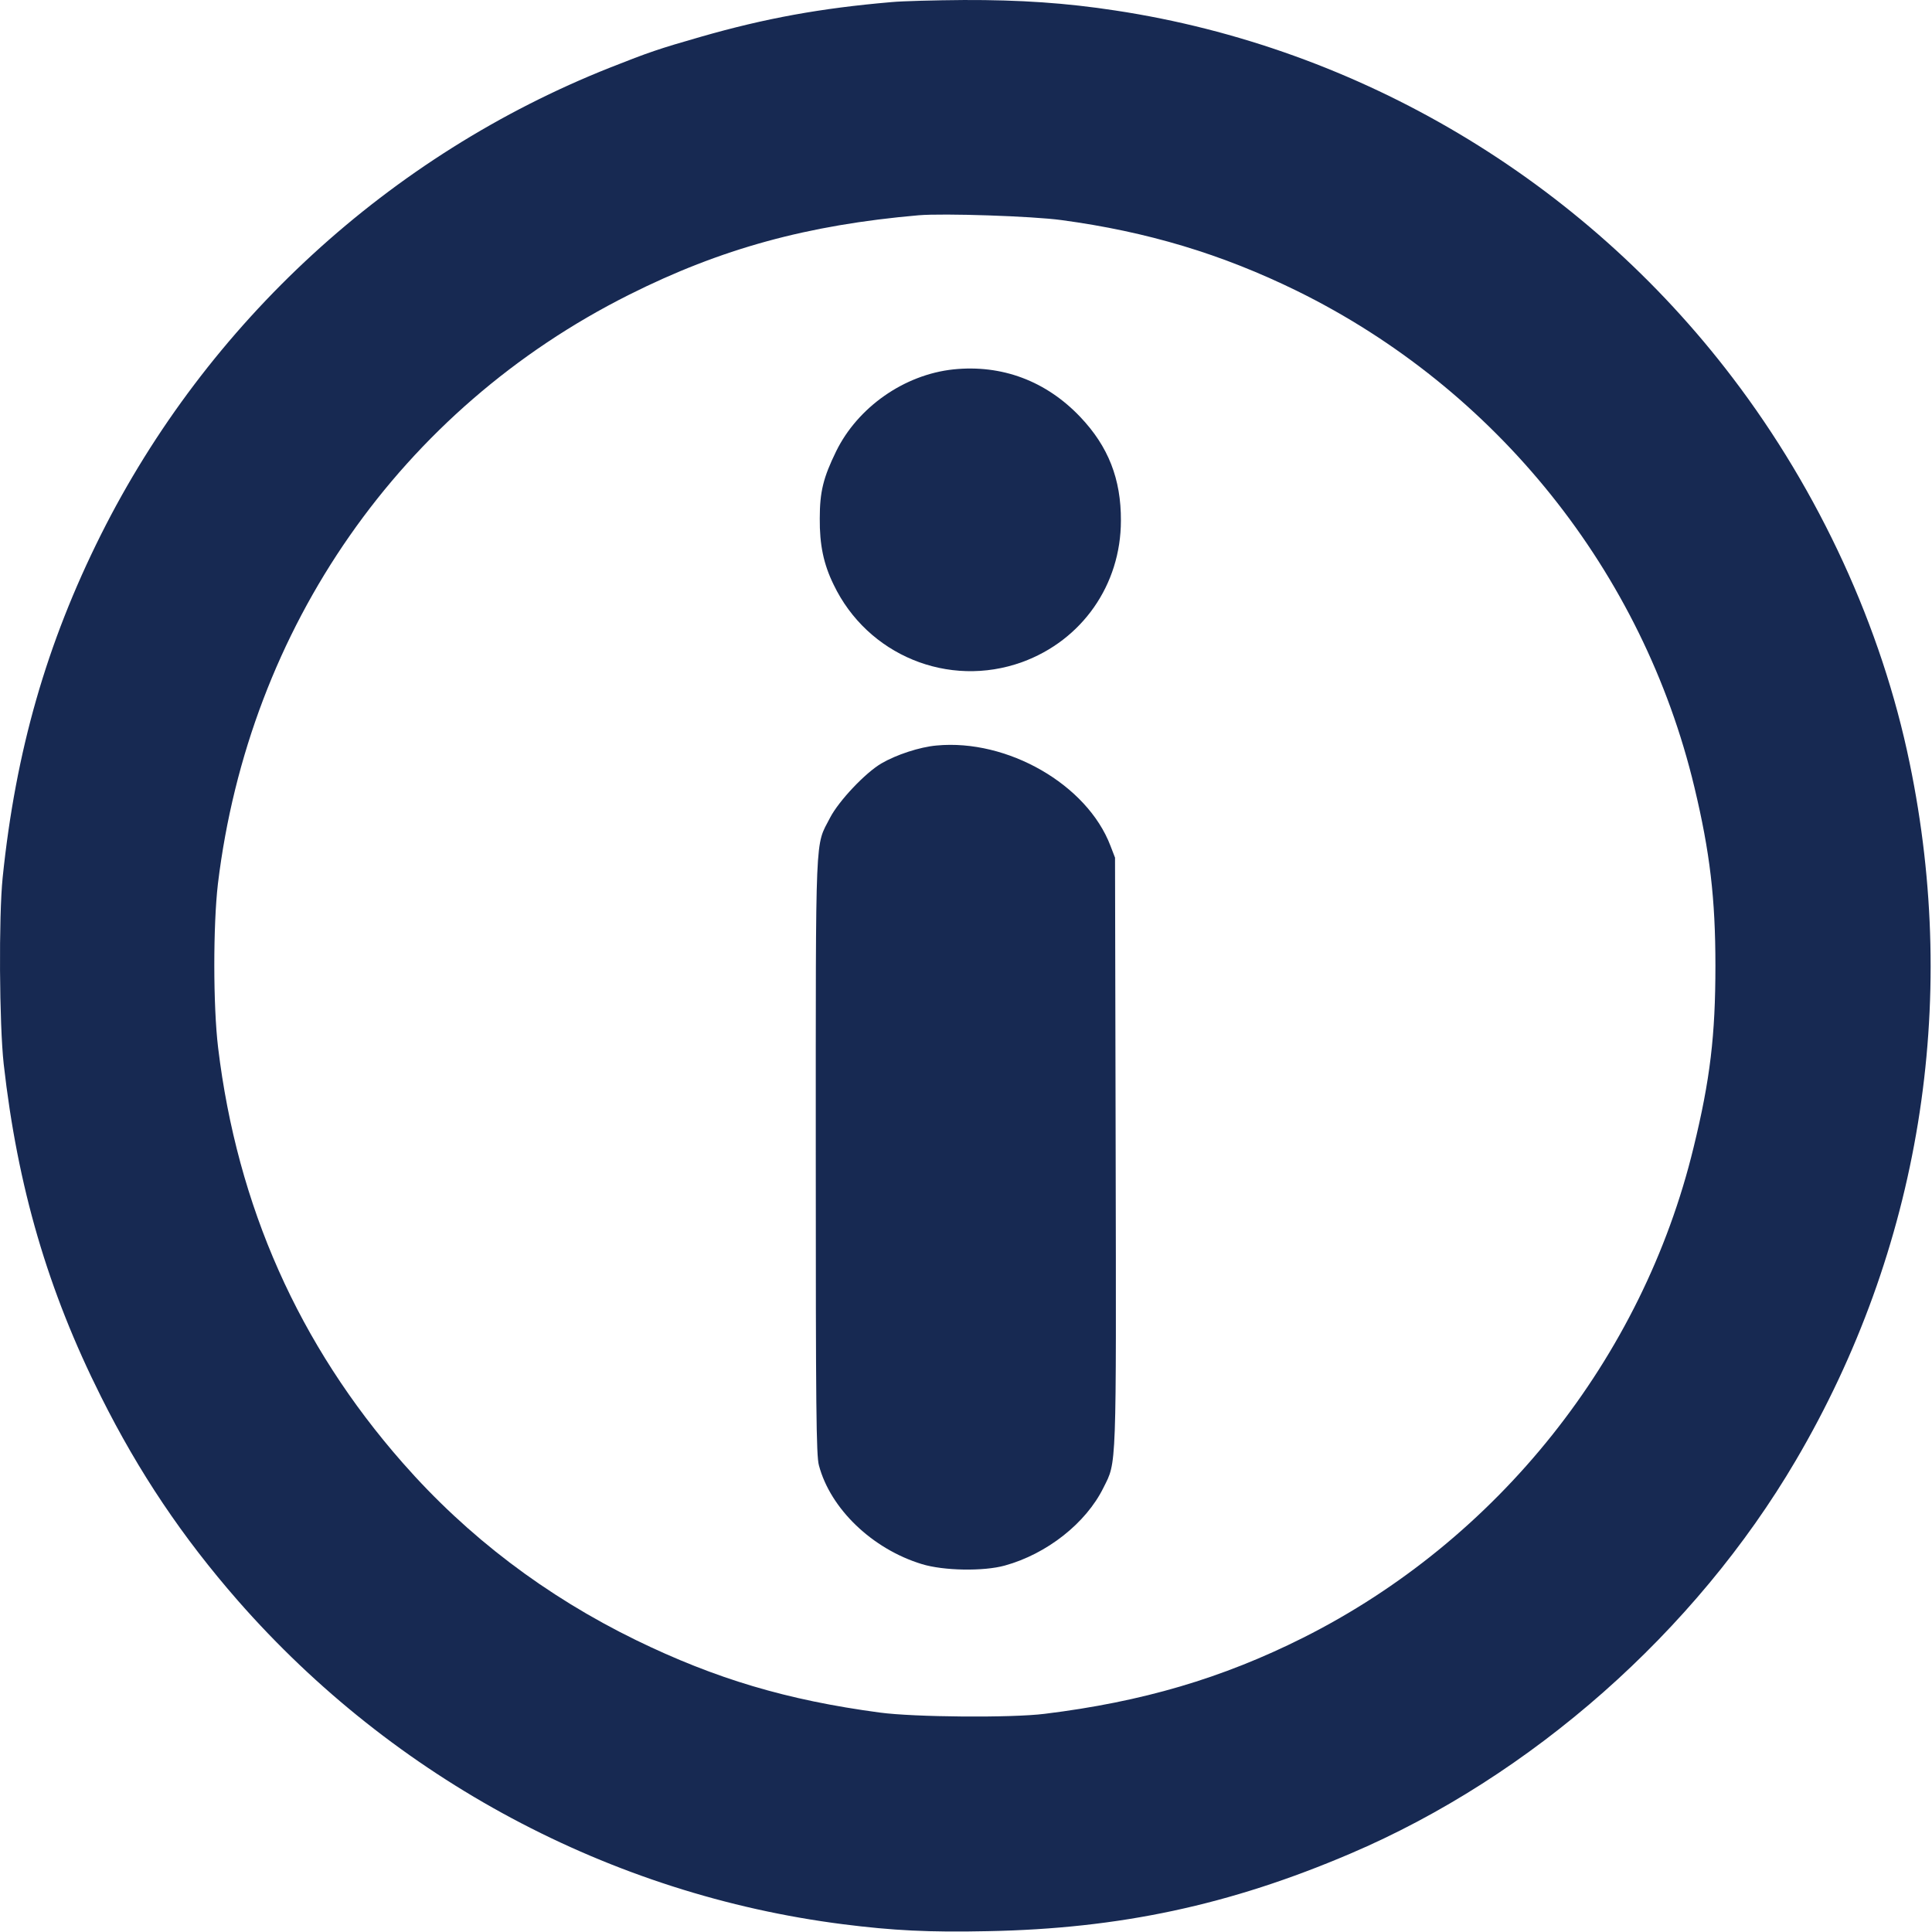
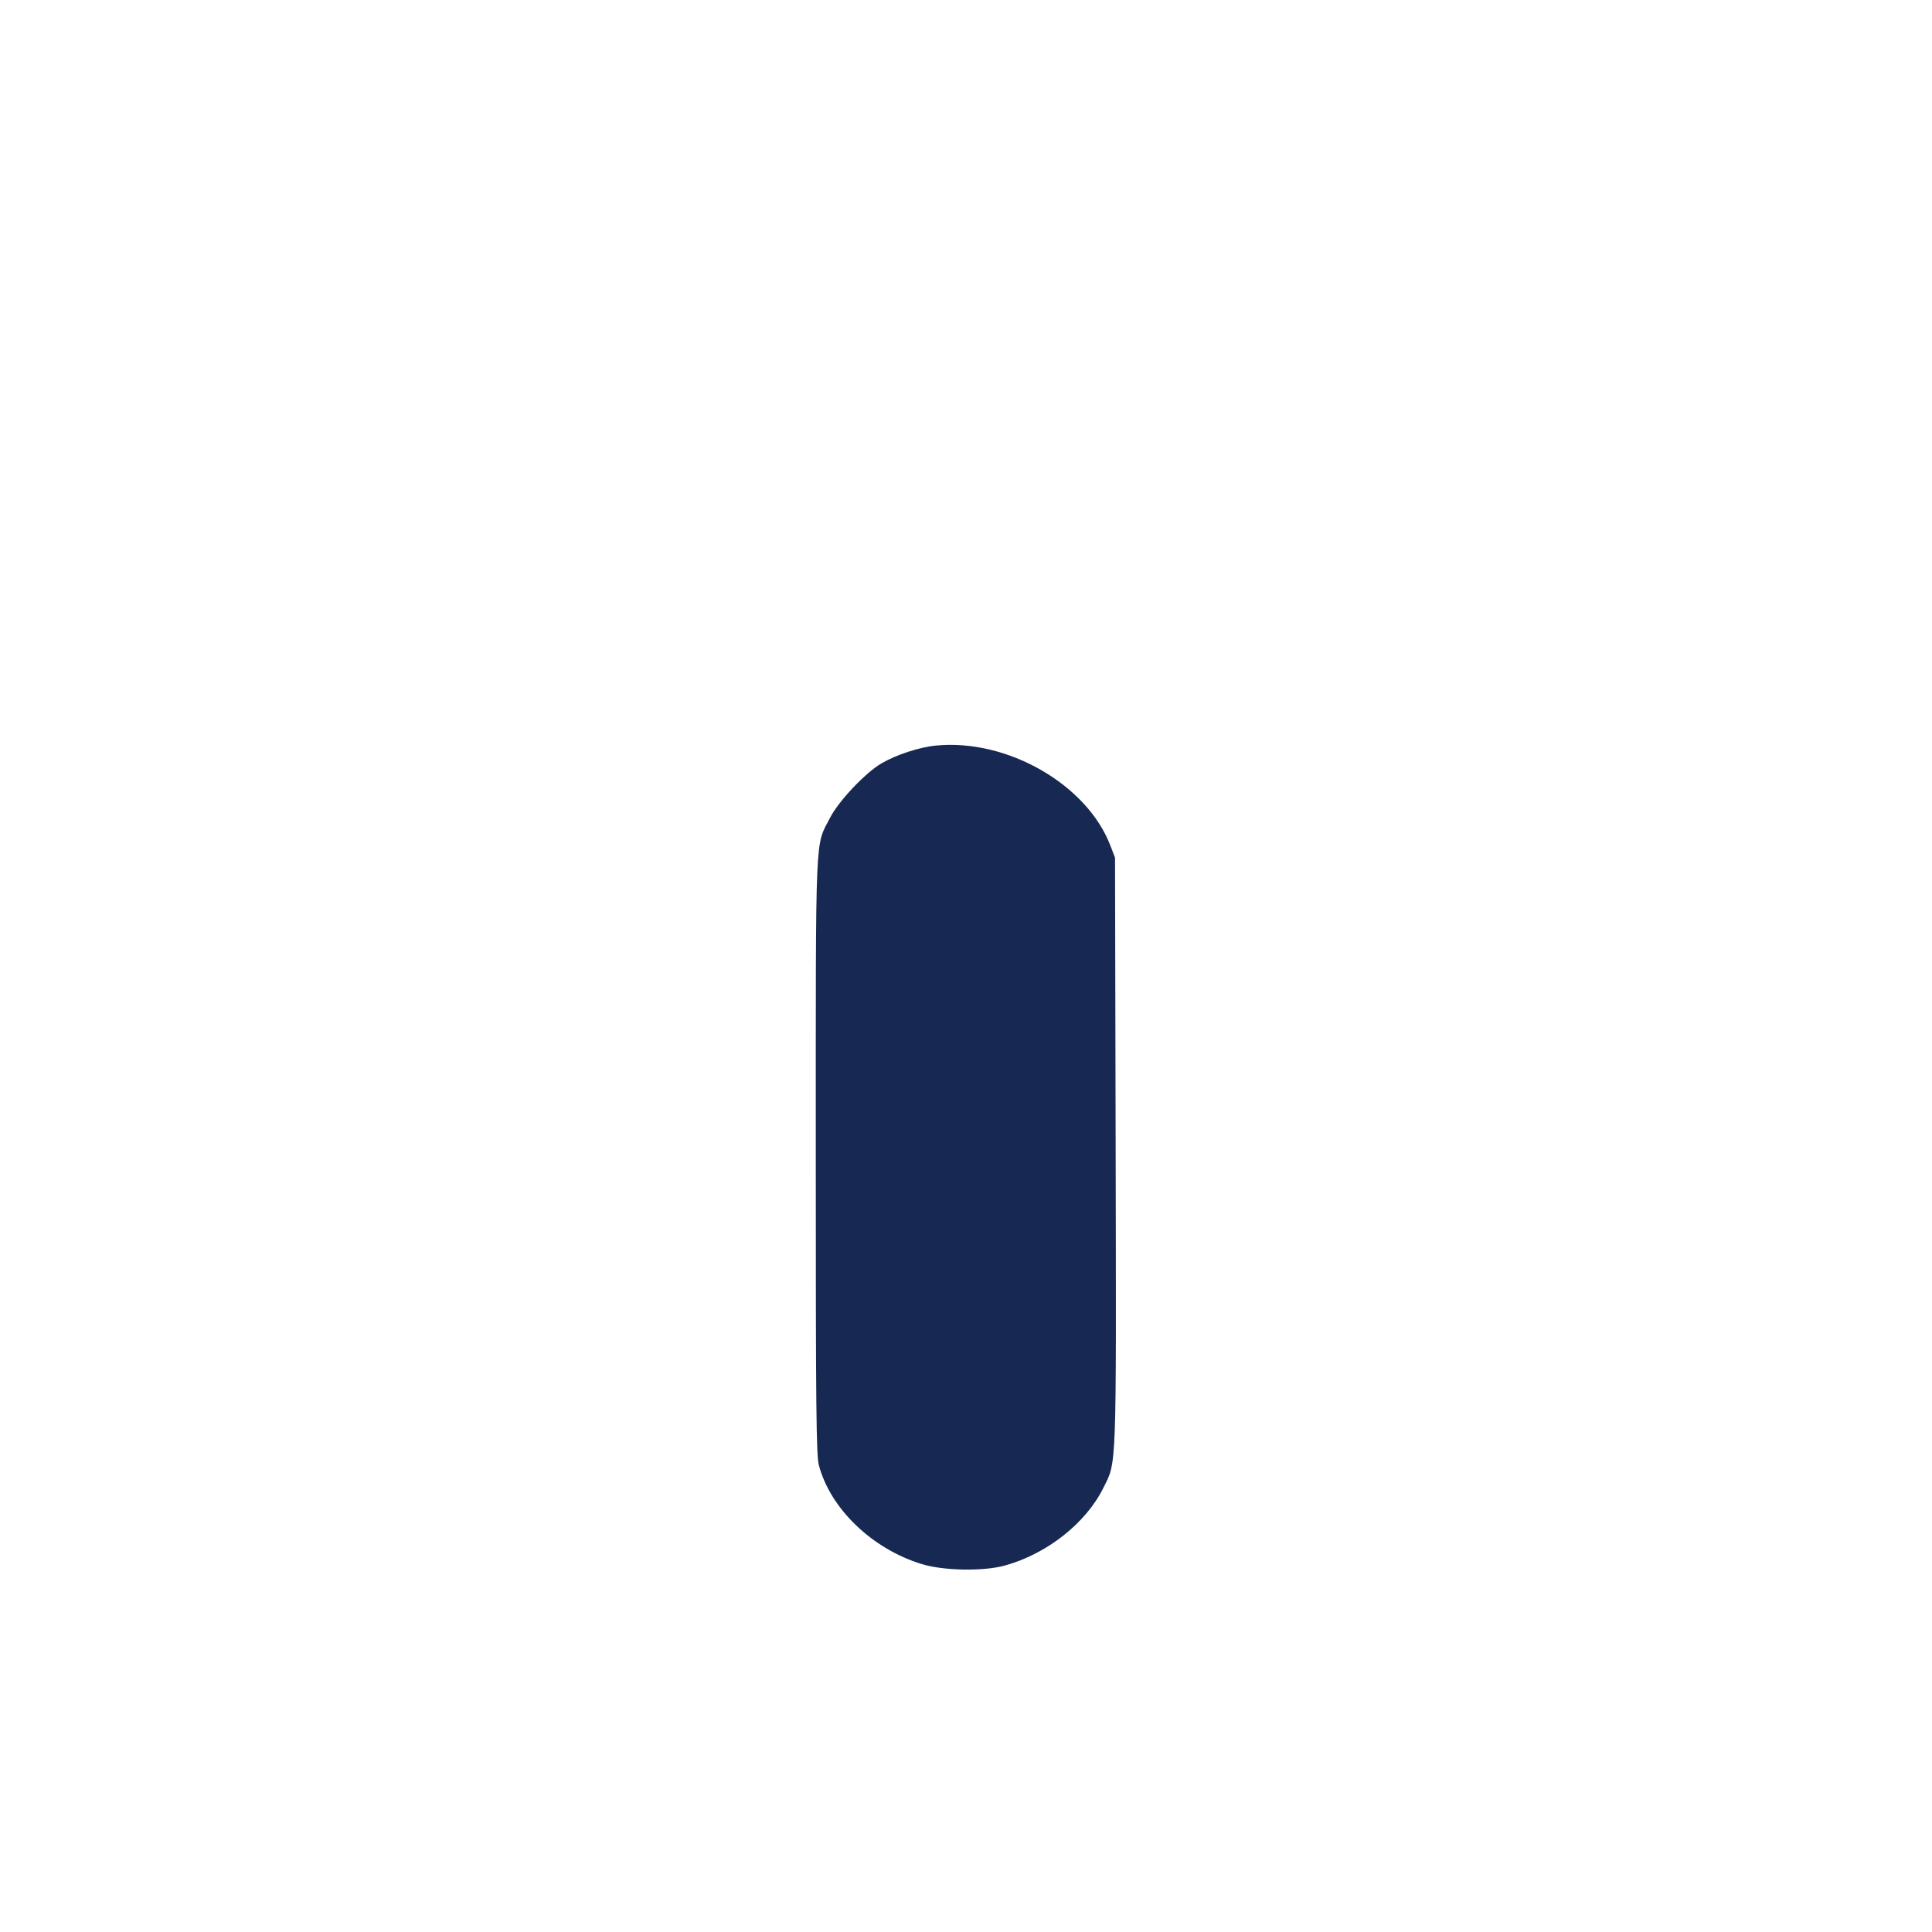
<svg xmlns="http://www.w3.org/2000/svg" width="920" height="920" viewBox="0 0 920 920" fill="none">
-   <path d="M424.465 1.006C390.765 3.906 364.465 8.706 333.765 17.506C313.565 23.306 309.165 24.806 290.465 32.206C185.565 73.806 98.665 153.606 48.065 254.606C22.165 306.406 7.465 357.606 1.265 417.906C-0.635 436.506 -0.335 487.606 1.765 506.706C8.365 565.206 22.765 614.506 48.065 665.006C66.165 701.206 86.865 732.006 113.365 762.306C187.765 847.206 290.665 902.206 401.465 916.306C425.065 919.306 442.465 920.206 470.365 919.606C533.265 918.406 585.565 907.206 642.965 882.706C729.265 845.906 807.265 777.006 855.165 695.406C914.165 595.006 933.165 478.206 909.365 363.406C896.065 298.706 866.365 234.106 825.065 179.906C753.565 85.806 647.465 22.606 531.165 5.006C507.765 1.406 485.665 -0.094 458.965 0.006C445.265 0.106 429.665 0.506 424.465 1.006ZM505.465 104.806C546.365 110.306 581.865 121.006 617.565 138.506C712.565 185.206 782.365 272.306 806.865 374.906C814.265 405.806 816.865 427.906 816.865 459.906C816.865 493.006 814.365 514.106 806.465 546.406C782.165 646.806 713.165 733.406 620.465 779.906C581.965 799.206 543.865 810.406 497.465 816.106C481.565 818.106 435.265 817.706 418.965 815.506C374.765 809.606 340.665 799.406 302.865 781.006C259.865 760.006 222.565 731.706 191.765 696.606C142.265 640.306 112.965 574.306 103.865 498.906C101.465 479.006 101.465 440.706 103.765 420.906C118.565 298.606 190.965 194.806 299.465 140.406C343.265 118.406 384.565 107.106 437.465 102.506C449.265 101.506 491.565 102.906 505.465 104.806Z" fill="#172952" />
-   <path d="M453.965 175.907C430.565 178.407 408.465 193.907 398.165 214.907C392.065 227.407 390.365 234.107 390.365 246.907C390.265 259.407 392.165 268.607 396.965 278.407C413.065 312.007 451.665 327.907 486.665 315.307C515.265 304.907 533.765 278.507 533.765 247.907C533.865 228.107 527.765 212.607 514.465 198.607C498.165 181.407 477.065 173.507 453.965 175.907Z" fill="#172952" />
  <path d="M445.965 355.006C437.965 355.706 426.765 359.406 419.765 363.506C412.165 367.906 399.465 381.306 395.265 389.406C388.065 403.406 388.465 392.906 388.465 550.506C388.465 670.306 388.665 693.206 389.965 697.806C395.465 718.506 415.365 737.606 438.965 744.806C449.365 748.006 468.365 748.306 478.465 745.506C498.465 740.006 517.165 725.306 525.465 708.406C531.765 695.806 531.565 701.706 531.265 548.106L530.965 408.406L528.765 402.706C517.665 373.606 479.765 351.806 445.965 355.006Z" fill="#172952" />
</svg>